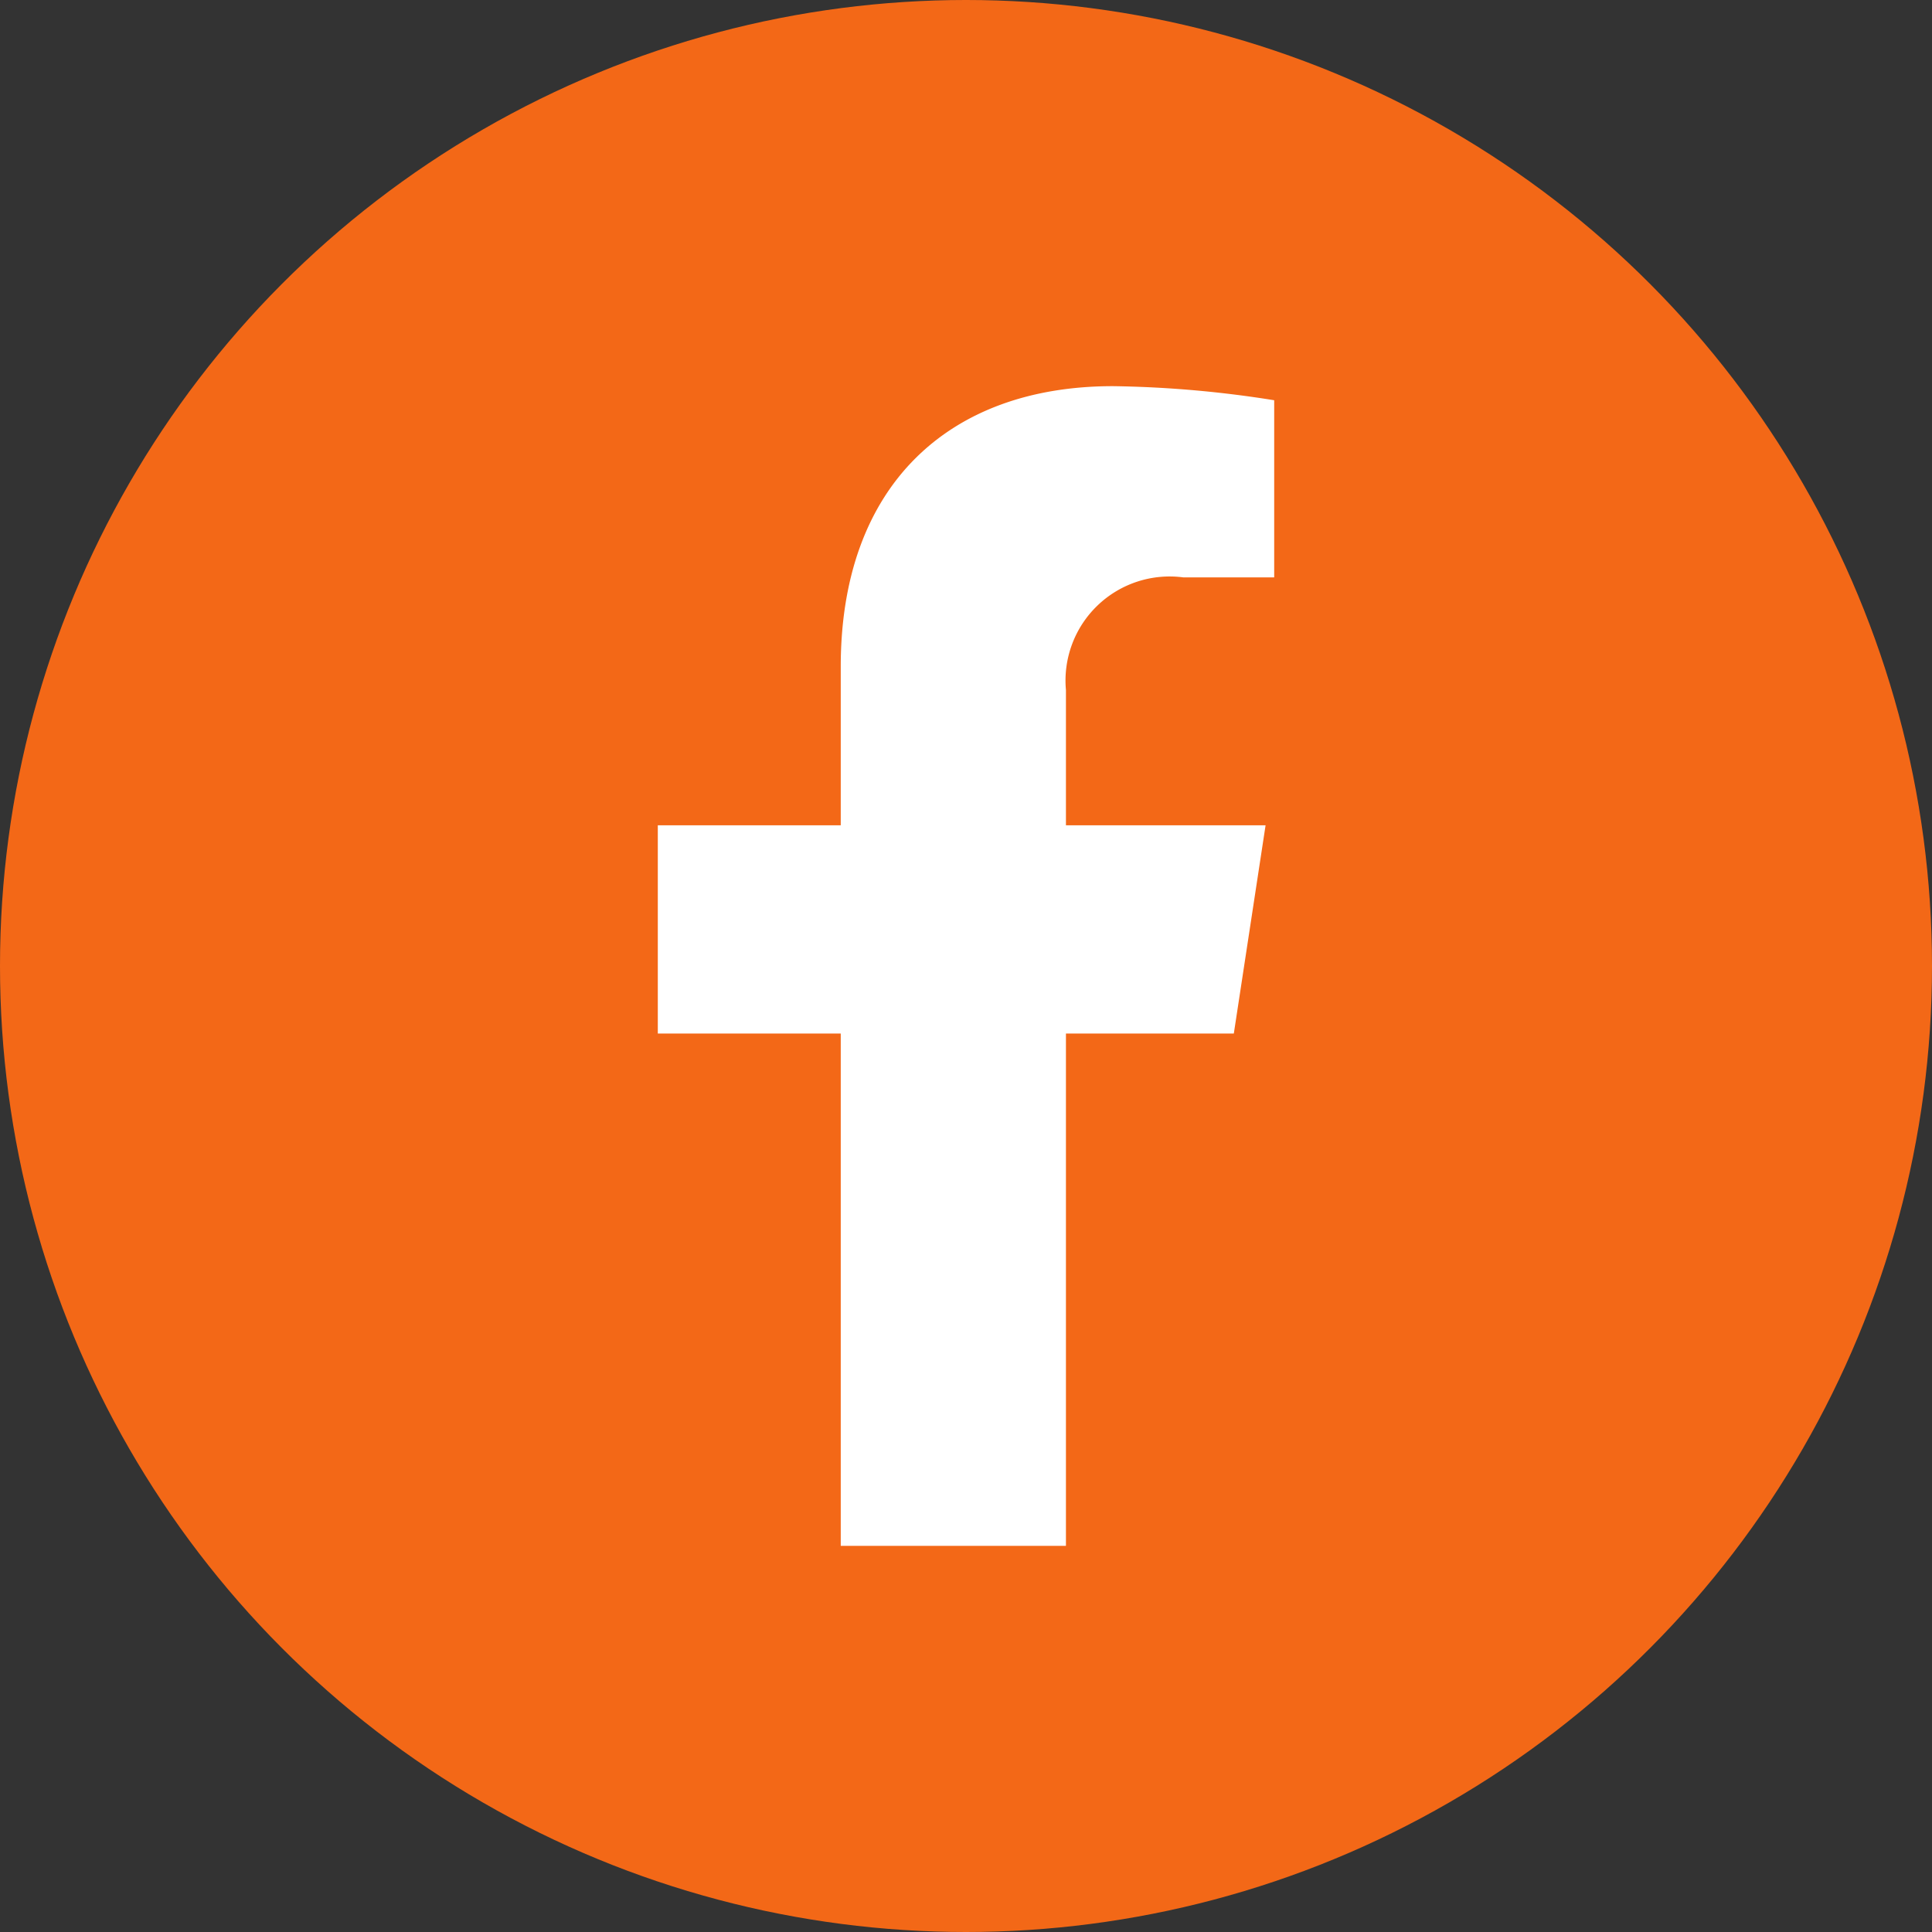
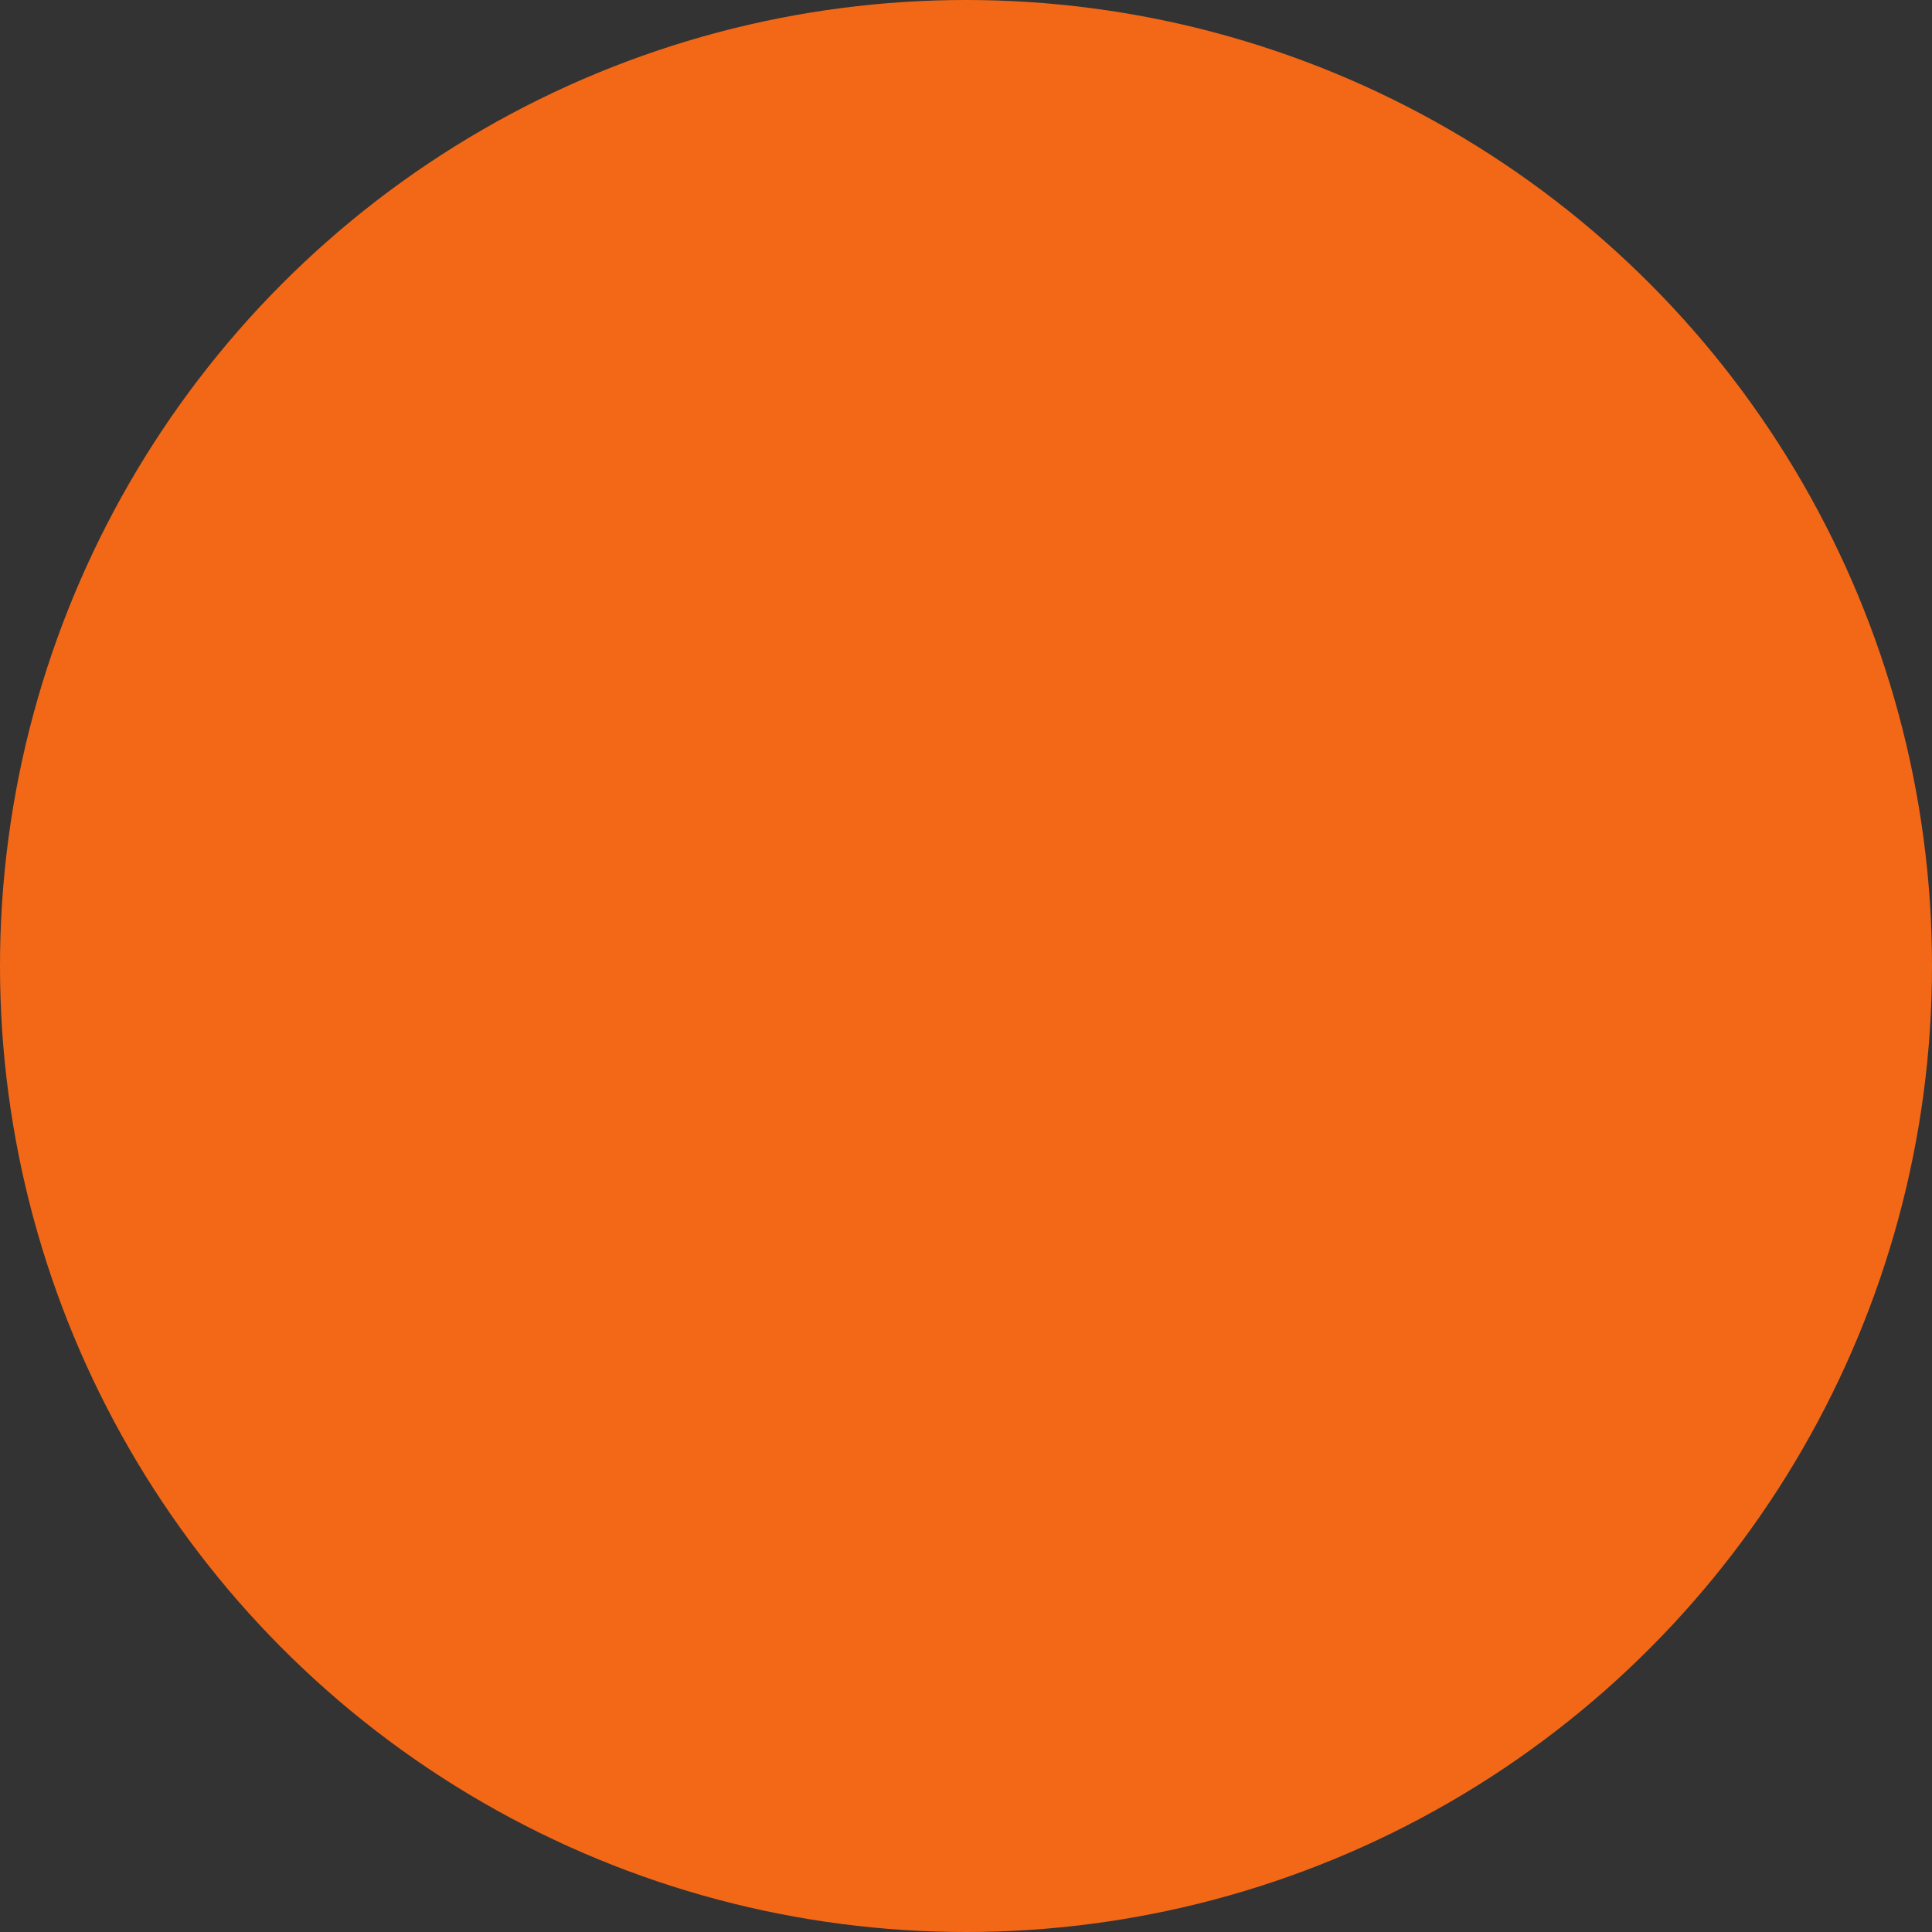
<svg xmlns="http://www.w3.org/2000/svg" width="48" height="48" viewBox="0 0 48 48">
  <rect x="0" y="0" width="48" height="48" fill="#333333" stroke="none" />
  <defs>
    <clipPath id="a">
-       <rect width="15.314" height="28.812" fill="none" />
-     </clipPath>
+       </clipPath>
  </defs>
  <g transform="translate(-1220 -11151)">
    <circle cx="24" cy="24" r="24" transform="translate(1220 11151)" fill="#f36817" />
    <g transform="translate(1236.343 11160.594)">
      <g transform="translate(0 0)" clip-path="url(#a)">
        <path d="M14.311,16.084,15.1,10.91H10.14V7.551a2.587,2.587,0,0,1,2.917-2.8h2.257V.35A27.5,27.5,0,0,0,11.307,0C7.218,0,4.545,2.479,4.545,6.967V10.91H0v5.174H4.545V28.812H10.14V16.084Z" transform="translate(0 0)" fill="#fff" />
      </g>
    </g>
  </g>
</svg>